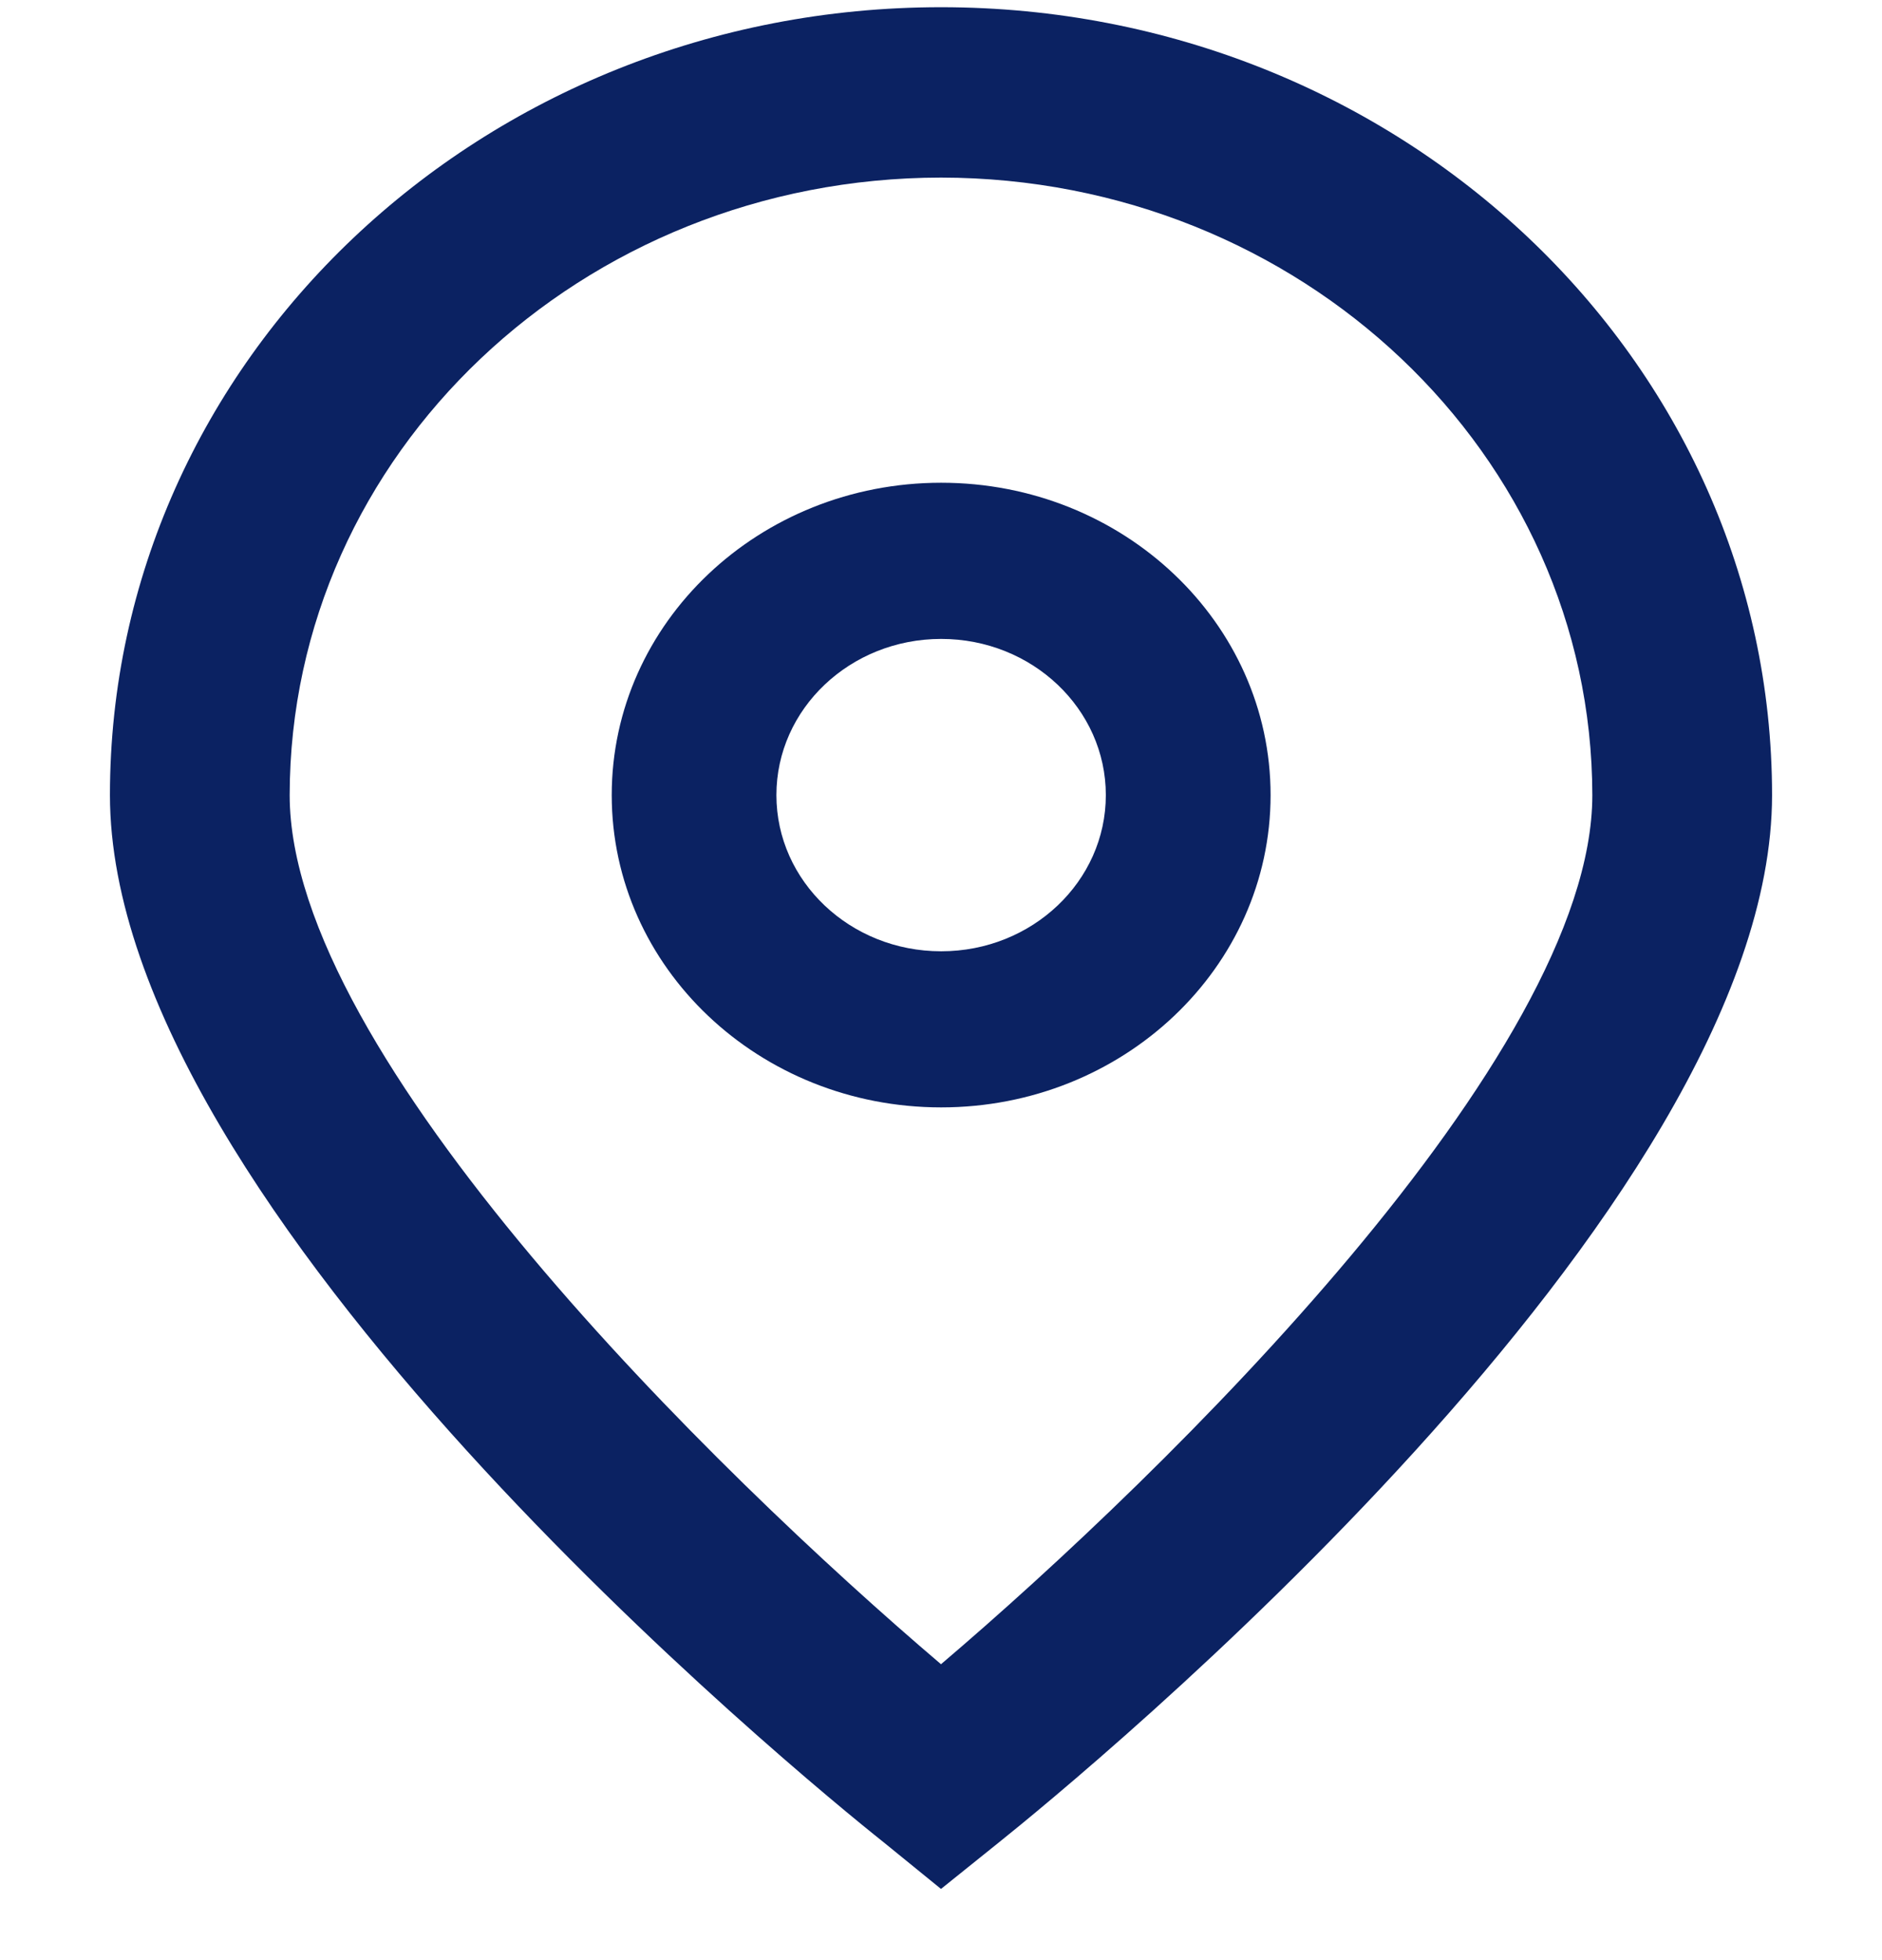
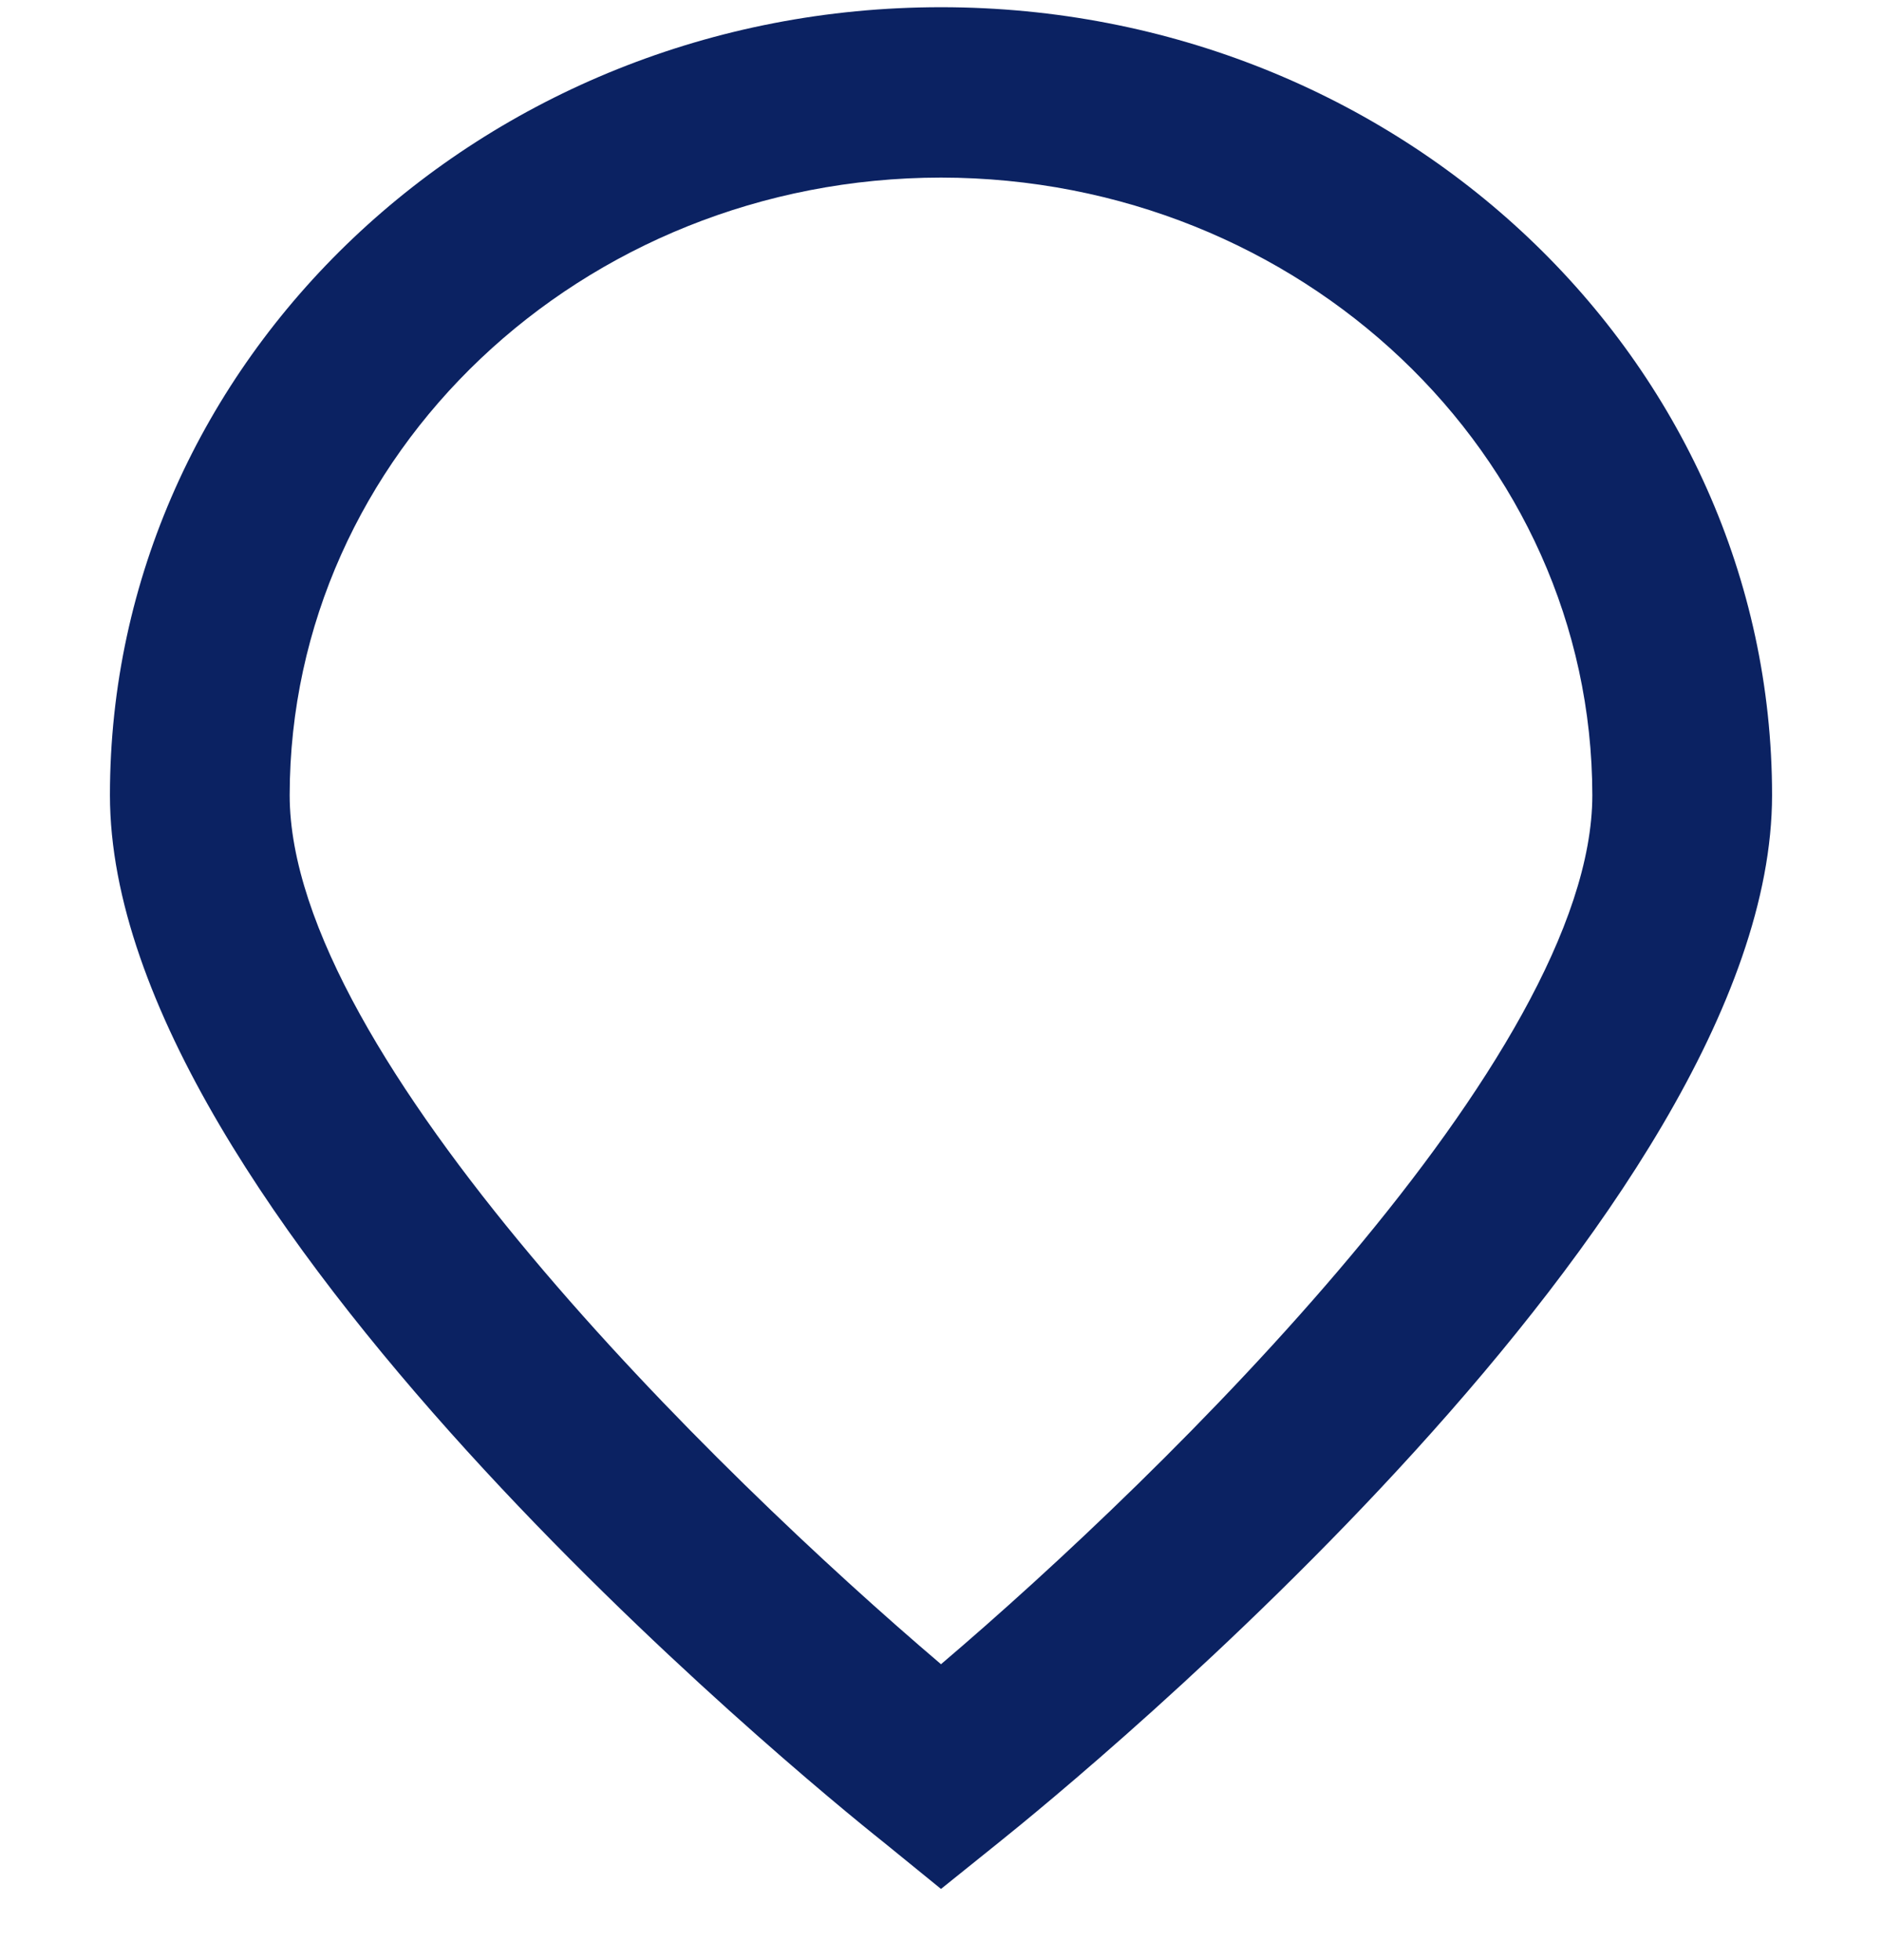
<svg xmlns="http://www.w3.org/2000/svg" width="24" height="25" viewBox="0 0 24 25" fill="none">
  <path d="M12 24.092L11.265 23.494C10.252 22.689 1.402 15.442 1.402 10.141C1.402 4.591 6.147 0.092 12 0.092C17.853 0.092 22.598 4.591 22.598 10.141C22.598 15.442 13.749 22.689 12.739 23.498L12 24.092ZM12 2.265C7.415 2.269 3.699 5.793 3.694 10.141C3.694 13.471 9.138 18.791 12 21.226C14.862 18.79 20.306 13.467 20.306 10.141C20.301 5.793 16.585 2.27 12 2.265Z" fill="#0B2262" />
-   <path d="M12.002 14.124C9.682 14.124 7.801 12.341 7.801 10.141C7.801 7.941 9.682 6.157 12.002 6.157C14.322 6.157 16.203 7.941 16.203 10.141C16.203 12.341 14.322 14.124 12.002 14.124ZM12.002 8.149C10.842 8.149 9.901 9.041 9.901 10.141C9.901 11.241 10.842 12.133 12.002 12.133C13.162 12.133 14.102 11.241 14.102 10.141C14.102 9.041 13.162 8.149 12.002 8.149Z" fill="#0B2262" />
</svg>